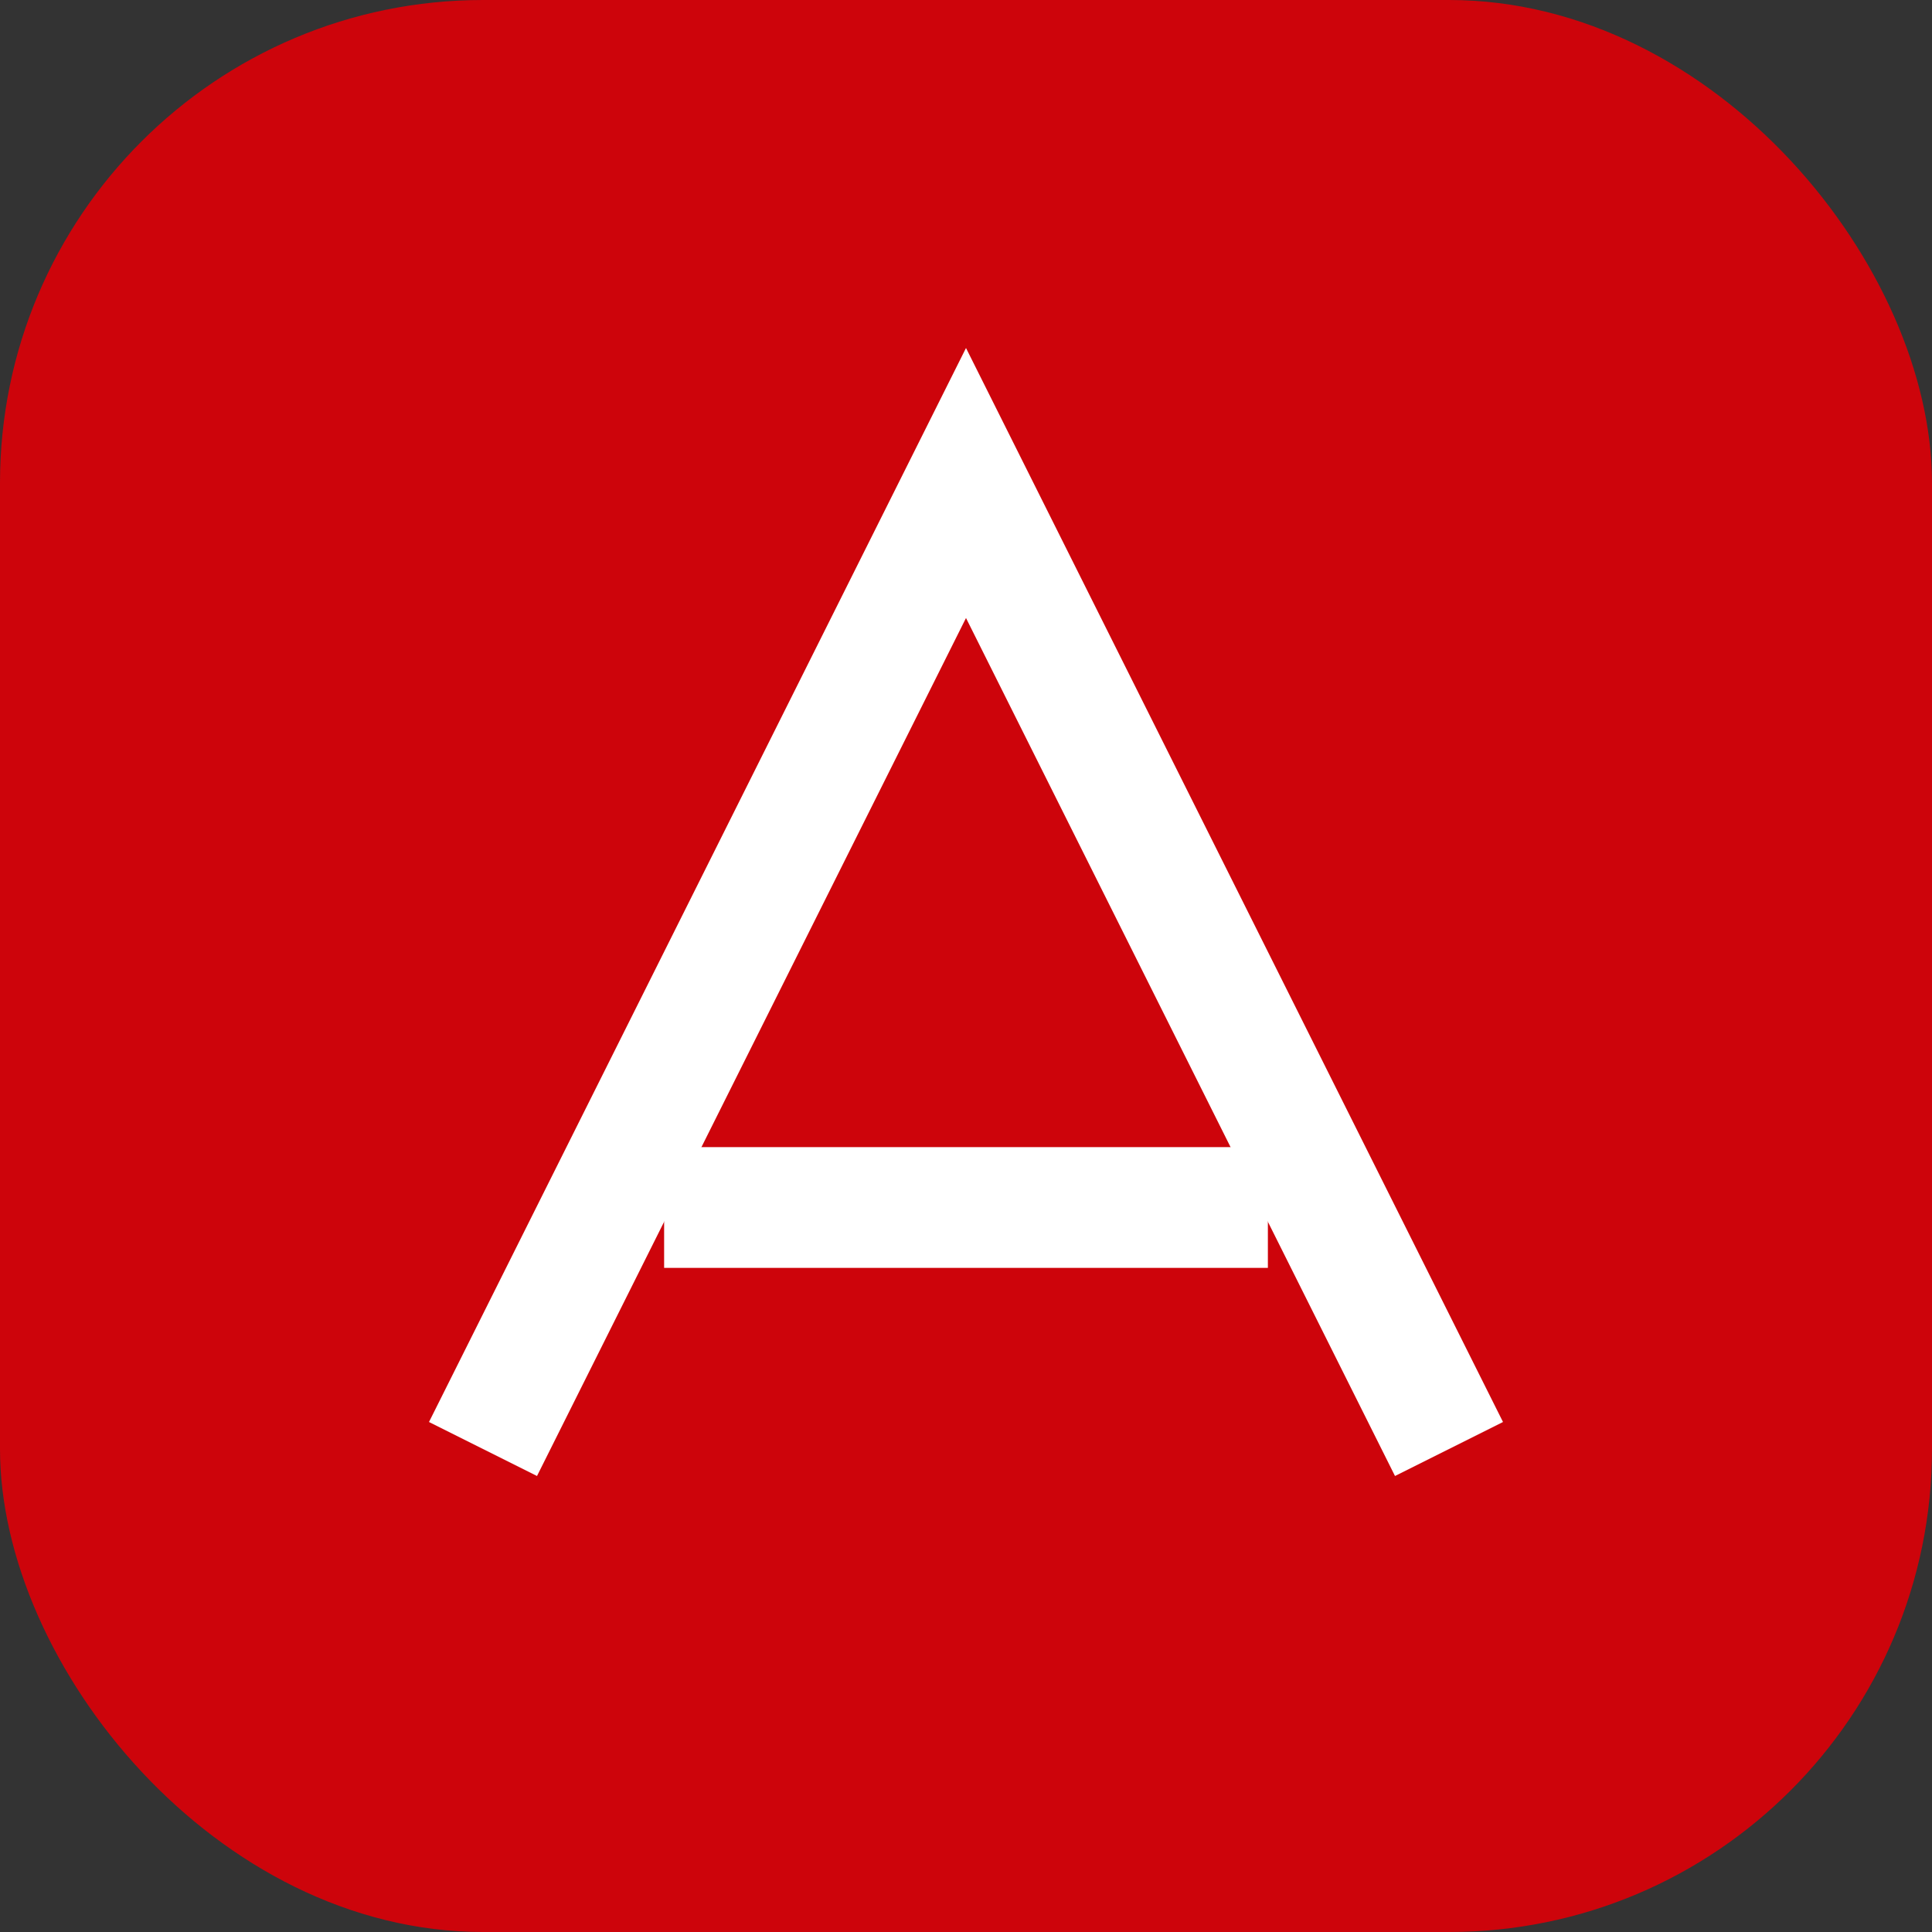
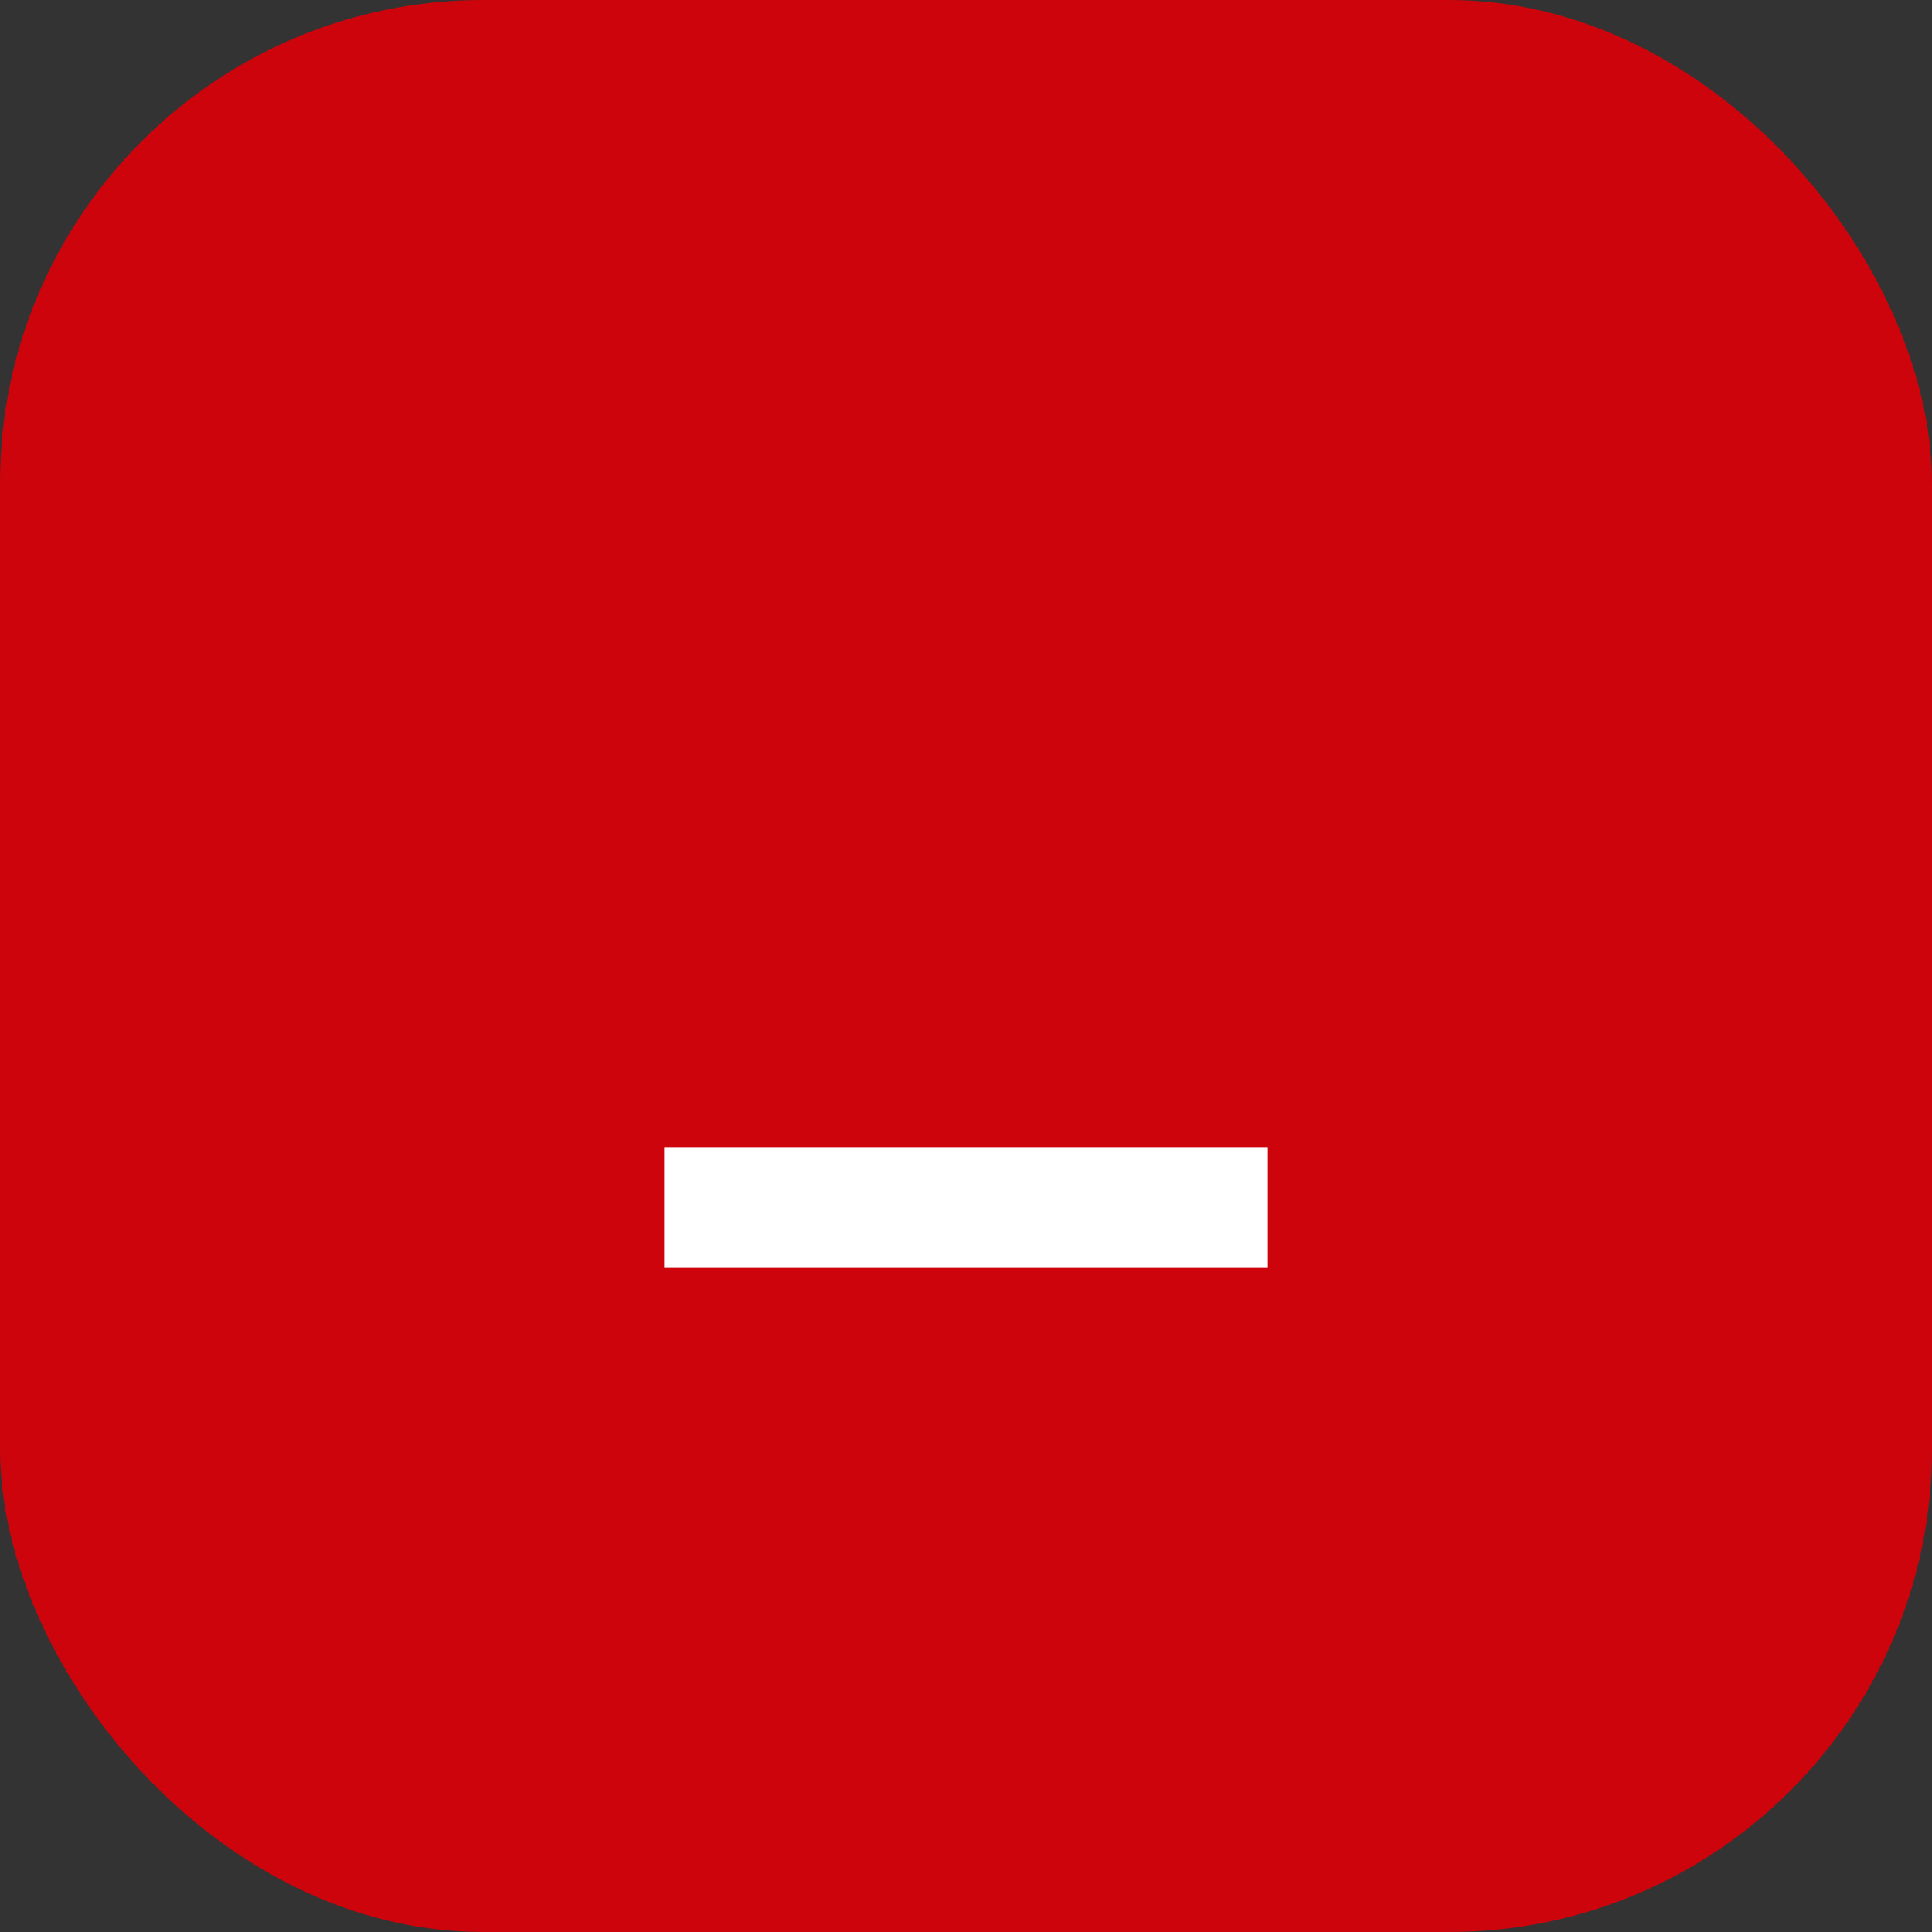
<svg xmlns="http://www.w3.org/2000/svg" width="32" height="32" viewBox="0 0 32 32" fill="none">
  <rect x="0" y="0" width="32" height="32" fill="#333333" stroke="none" />
  <rect width="32" height="32" rx="8" fill="#CD040B" />
-   <path d="M8 24L16 8L24 24" stroke="white" stroke-width="2" fill="none" />
  <path d="M11 20H21" stroke="white" stroke-width="2" />
</svg>